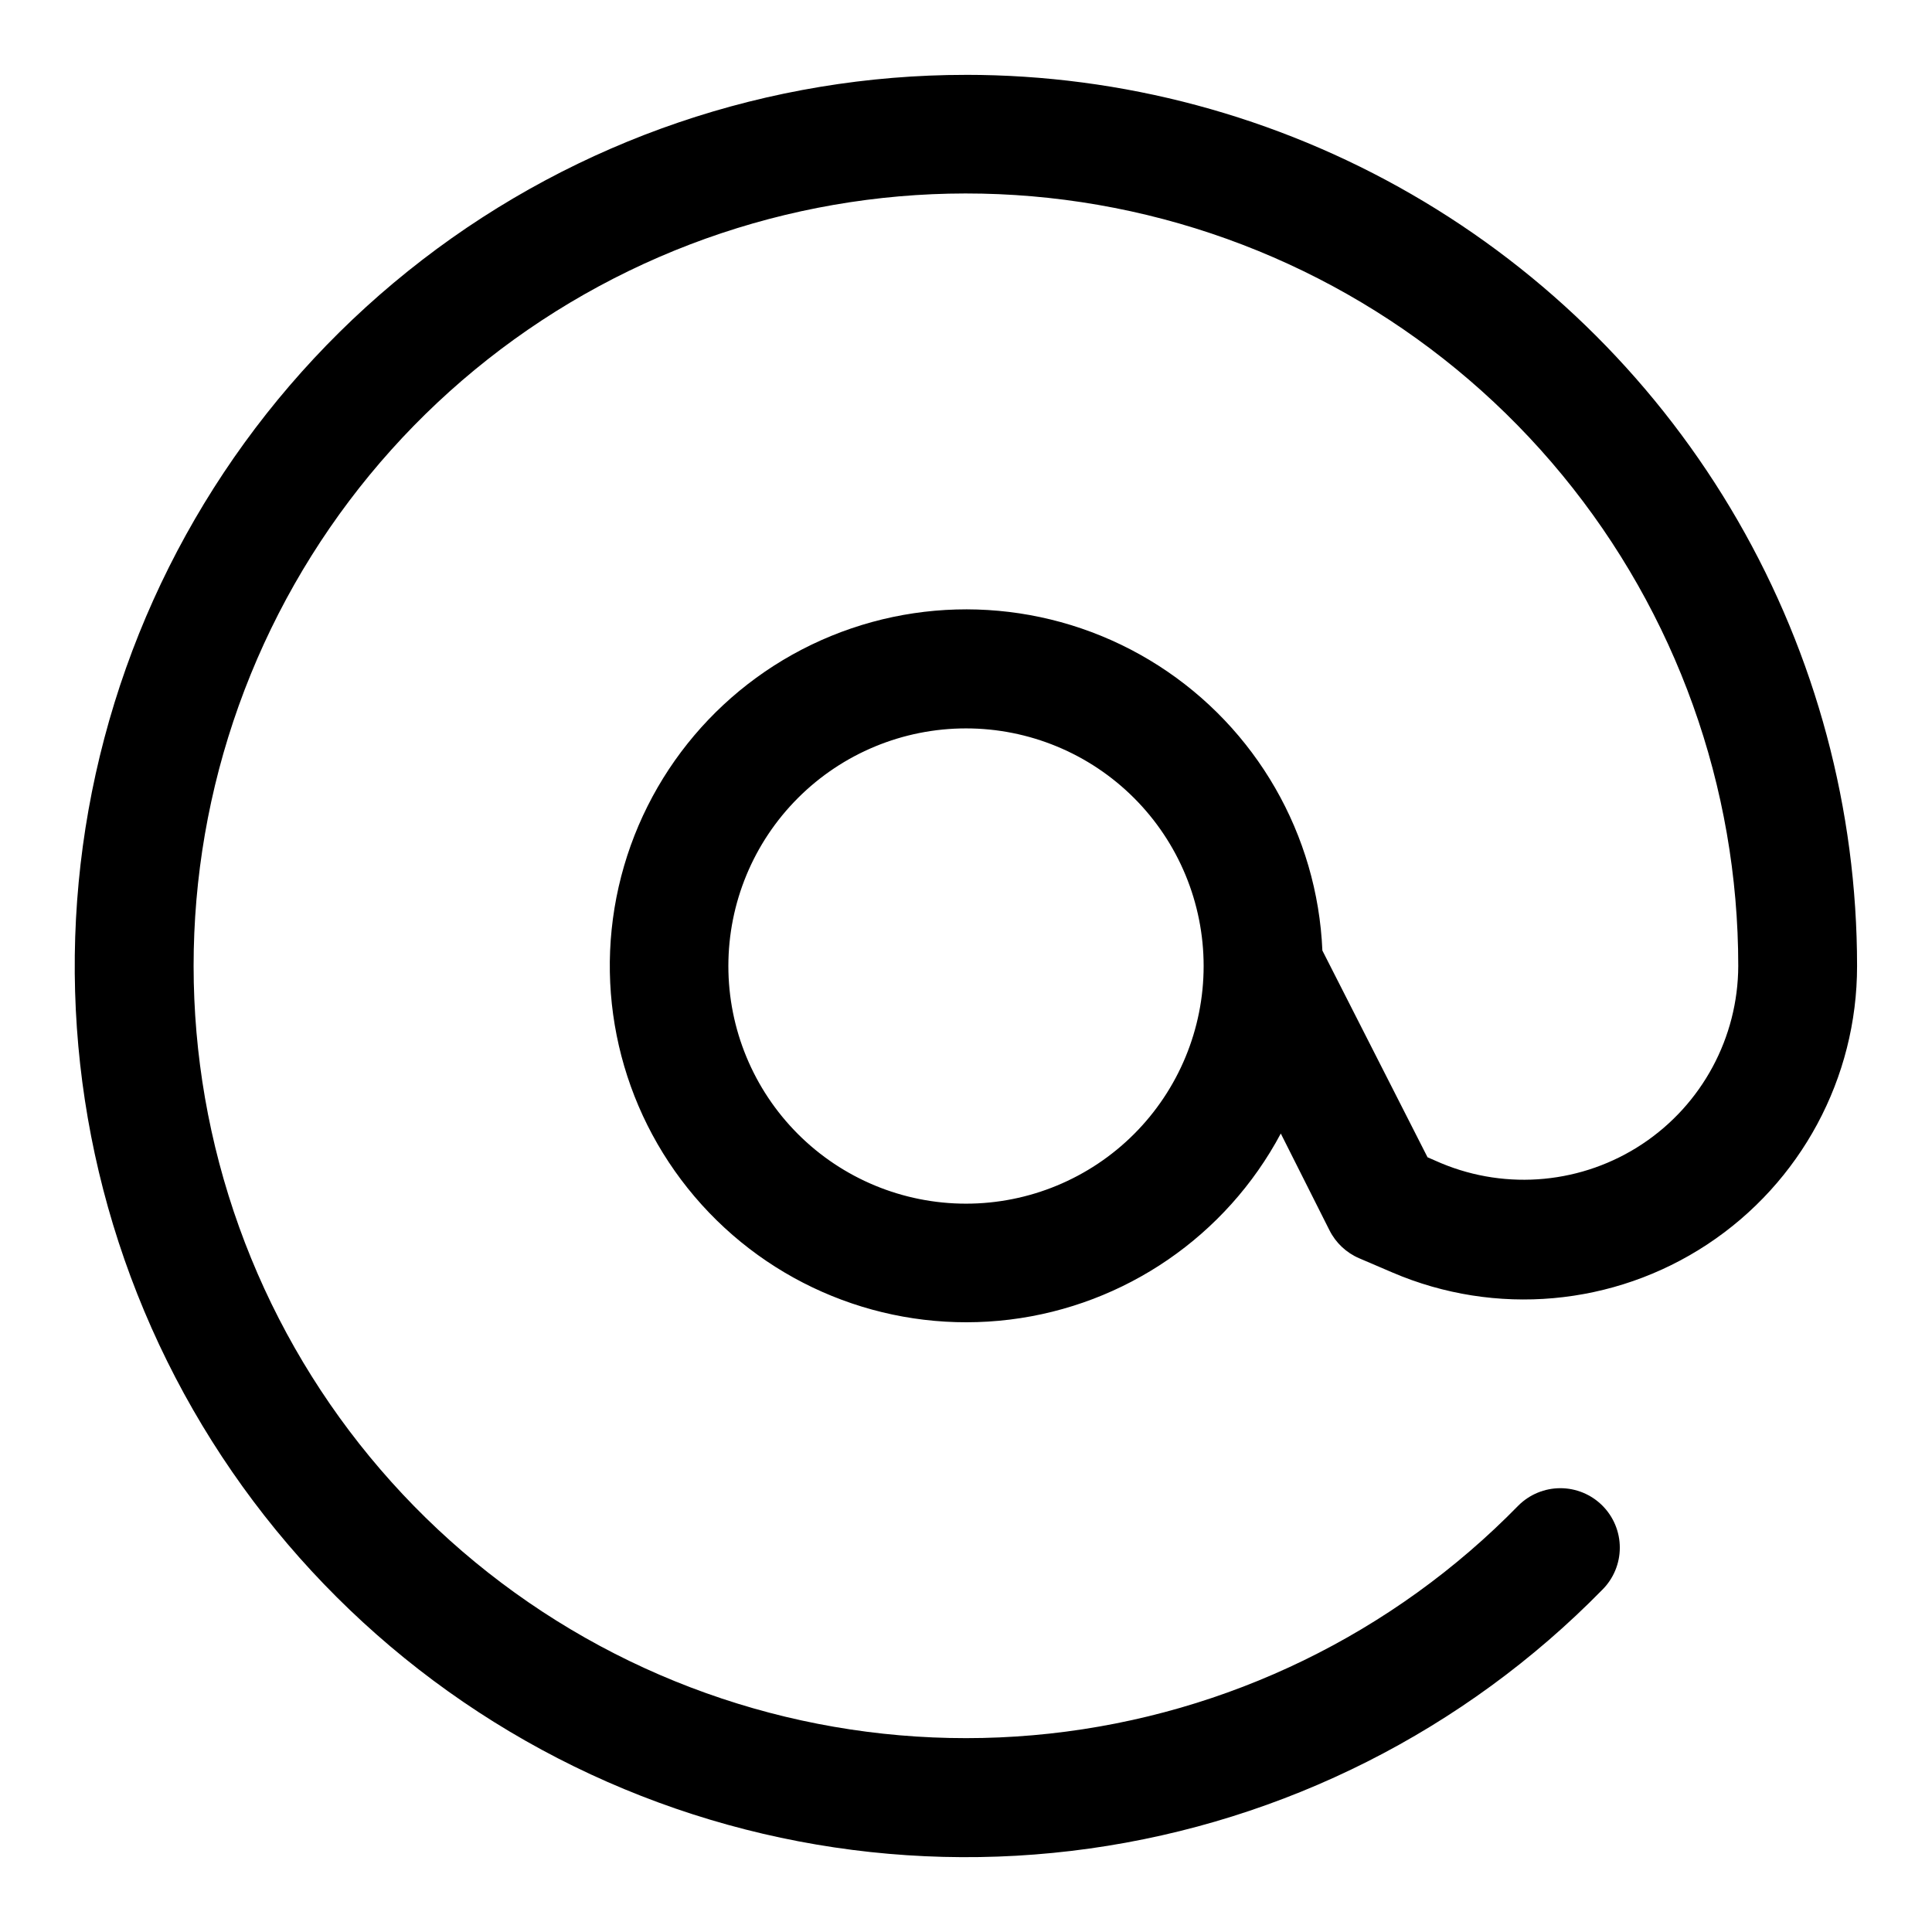
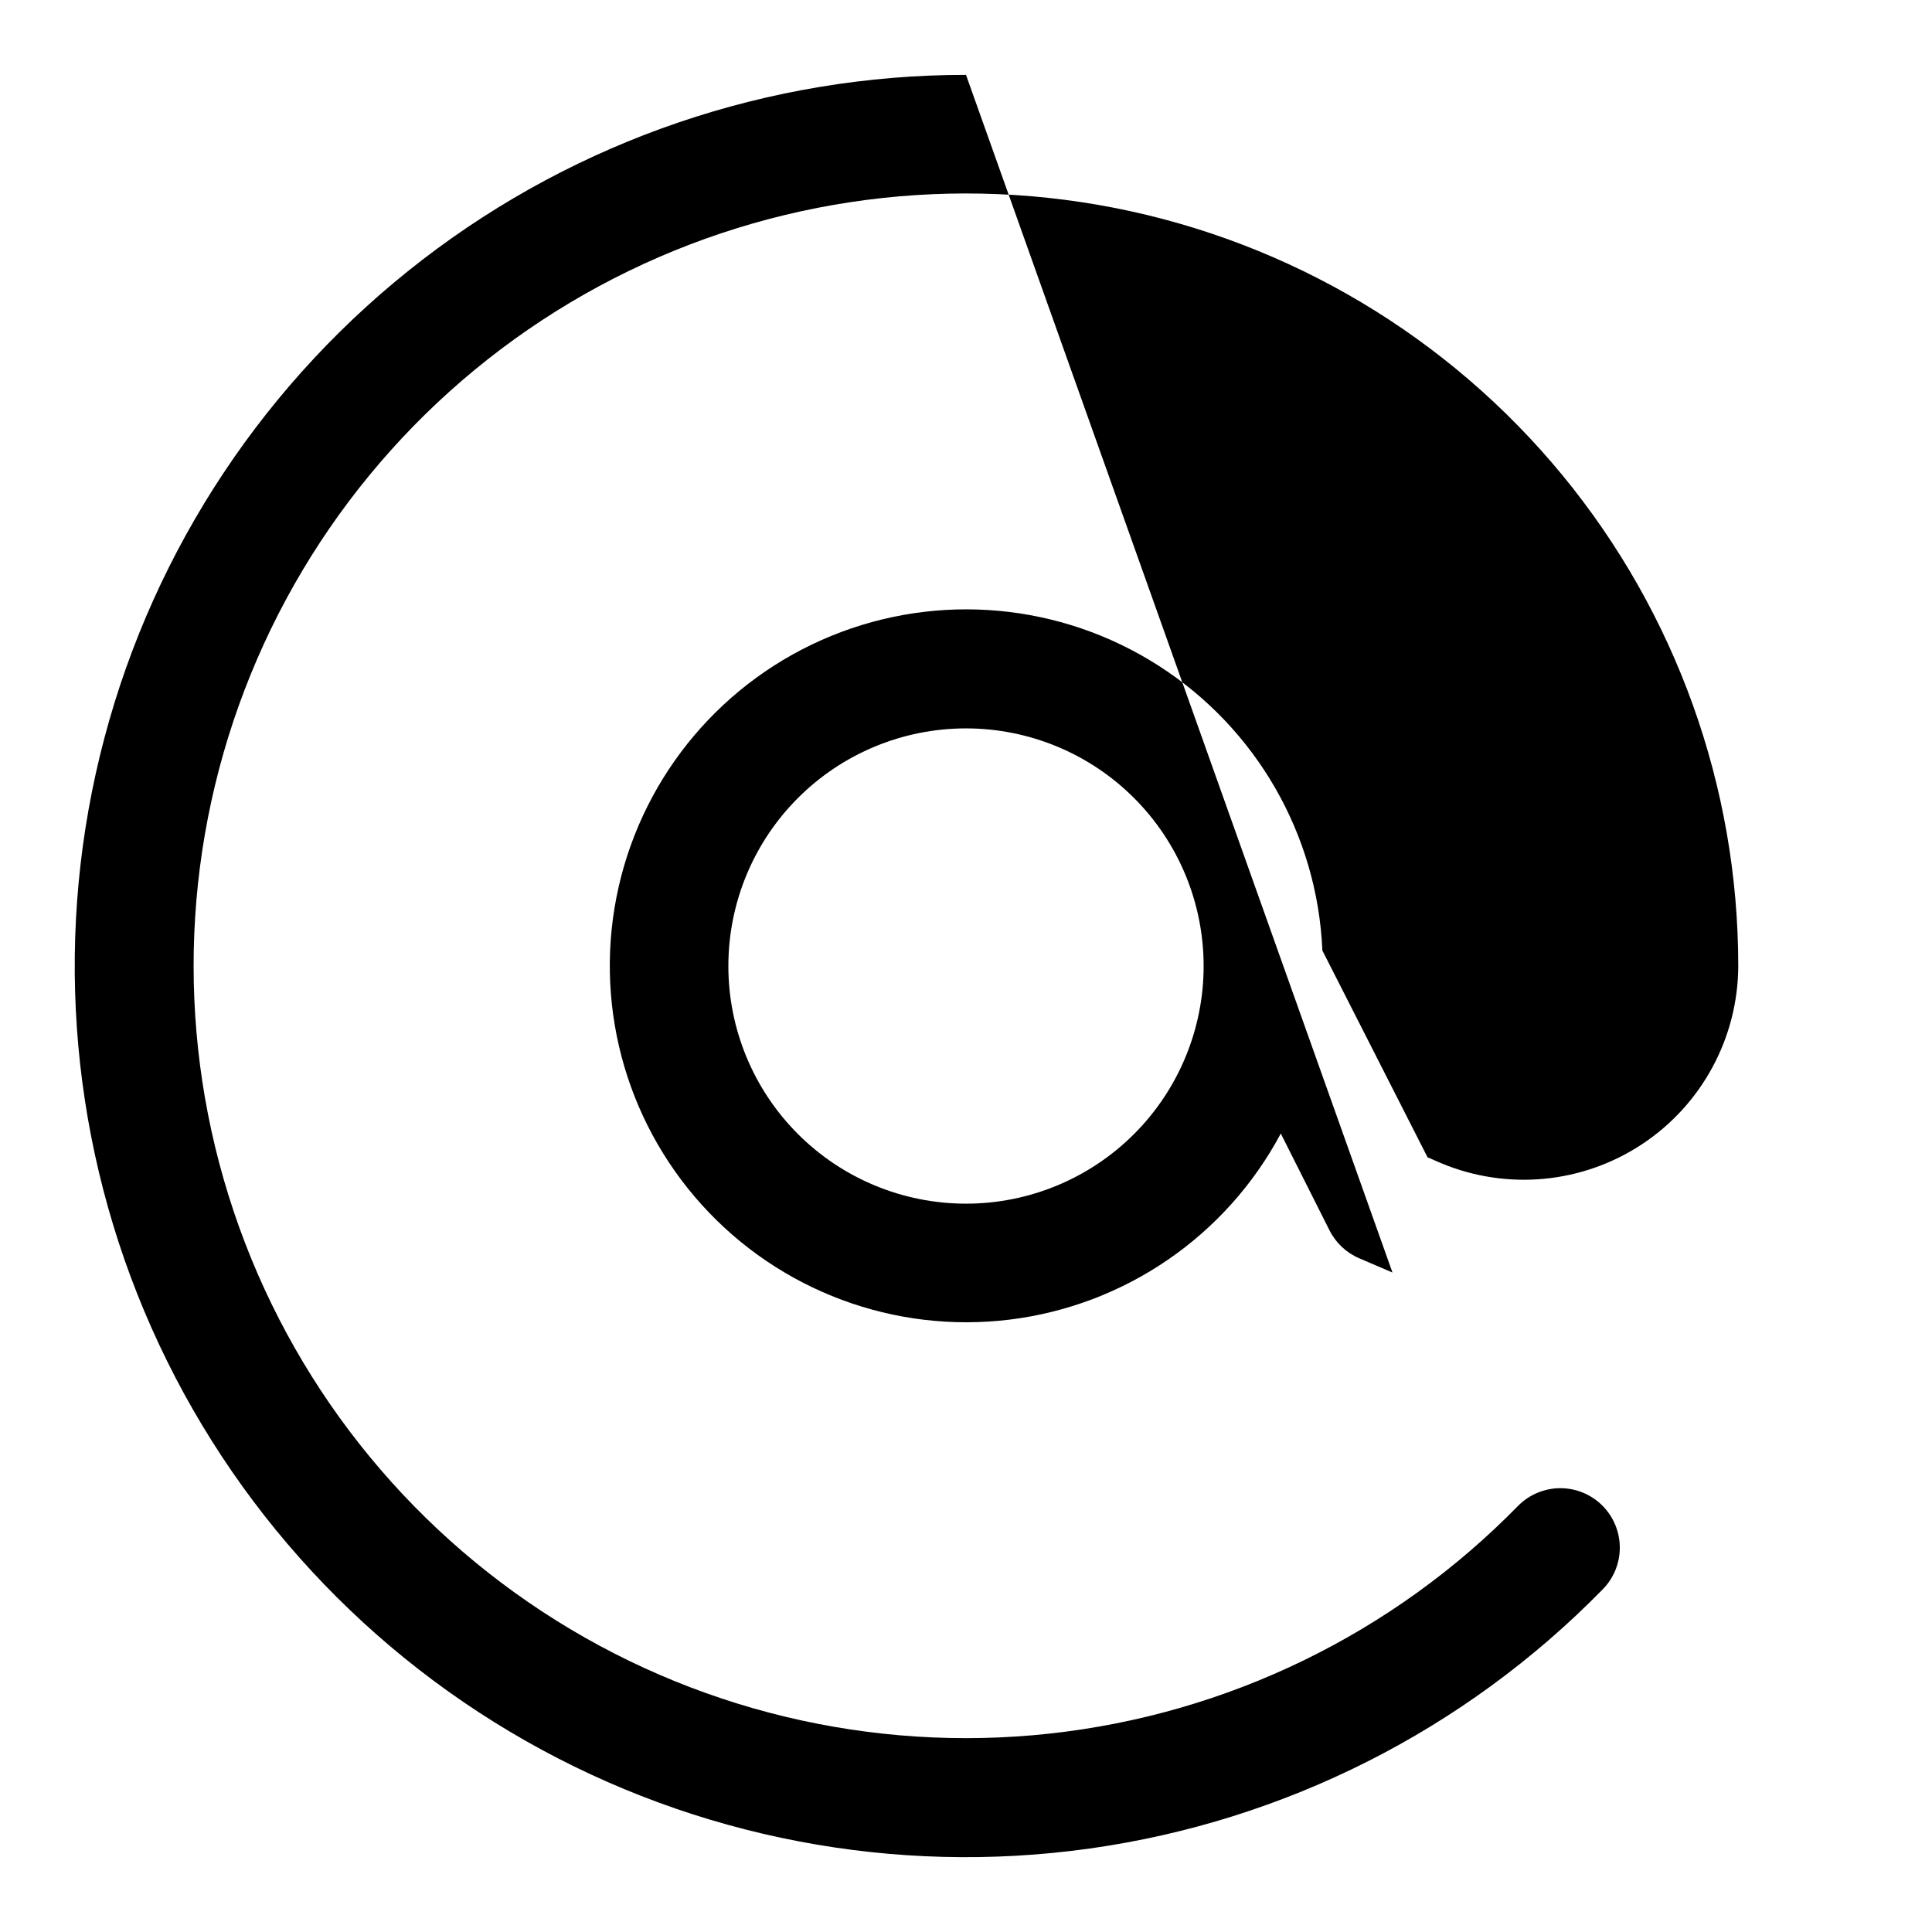
<svg xmlns="http://www.w3.org/2000/svg" fill="#000000" width="800px" height="800px" version="1.1" viewBox="144 144 512 512">
-   <path d="m400 163.84c-52.125-0.004-102.79 17.23-144.09 49.027-41.305 31.793-70.93 76.359-84.254 126.75-13.328 50.391-9.613 103.78 10.574 151.84 20.184 48.055 55.699 88.086 101.01 113.85s97.871 35.809 149.49 28.578c51.621-7.234 99.395-31.34 135.88-68.562 2.981-2.957 4.656-6.981 4.656-11.18 0-4.199-1.676-8.223-4.656-11.18-2.949-2.93-6.941-4.578-11.098-4.578-4.16 0-8.152 1.648-11.102 4.578-33.16 33.953-77.09 55.324-124.27 60.461-47.18 5.137-94.68-6.281-134.37-32.301-39.691-26.02-69.105-65.023-83.211-110.34s-12.023-94.121 5.883-138.07c17.91-43.949 50.535-80.309 92.293-102.86 41.758-22.551 90.055-29.887 136.63-20.758 46.57 9.133 88.52 34.164 118.67 70.812 30.152 36.648 46.633 82.633 46.621 130.09-0.062 18.973-9.59 36.668-25.398 47.164-15.805 10.496-35.809 12.41-53.324 5.106l-3.621-1.574-27.867-54.789c-1.316-30.742-17.527-58.914-43.438-75.508-25.914-16.59-58.285-19.523-86.758-7.856s-49.477 36.473-56.297 66.477c-6.816 30.004 1.402 61.449 22.035 84.277 20.633 22.828 51.09 34.176 81.629 30.414 30.539-3.762 57.332-22.164 71.809-49.312l12.91 25.664v-0.004c1.668 3.32 4.457 5.941 7.871 7.402l8.816 3.777c27.301 11.699 58.652 8.895 83.441-7.461 24.789-16.359 39.699-44.078 39.68-73.777 0-41.457-10.914-82.18-31.641-118.08-20.727-35.902-50.539-65.715-86.441-86.441-35.898-20.727-76.625-31.641-118.08-31.641zm0 299.14v0.004c-16.703 0-32.723-6.637-44.531-18.445-11.812-11.812-18.445-27.832-18.445-44.531 0-16.703 6.633-32.723 18.445-44.531 11.809-11.812 27.828-18.445 44.531-18.445 16.699 0 32.719 6.633 44.531 18.445 11.809 11.809 18.445 27.828 18.445 44.531 0 16.699-6.637 32.719-18.445 44.531-11.812 11.809-27.832 18.445-44.531 18.445z" />
+   <path d="m400 163.84c-52.125-0.004-102.79 17.23-144.09 49.027-41.305 31.793-70.93 76.359-84.254 126.75-13.328 50.391-9.613 103.78 10.574 151.84 20.184 48.055 55.699 88.086 101.01 113.85s97.871 35.809 149.49 28.578c51.621-7.234 99.395-31.34 135.88-68.562 2.981-2.957 4.656-6.981 4.656-11.18 0-4.199-1.676-8.223-4.656-11.18-2.949-2.93-6.941-4.578-11.098-4.578-4.16 0-8.152 1.648-11.102 4.578-33.16 33.953-77.09 55.324-124.27 60.461-47.18 5.137-94.68-6.281-134.37-32.301-39.691-26.02-69.105-65.023-83.211-110.34s-12.023-94.121 5.883-138.07c17.91-43.949 50.535-80.309 92.293-102.86 41.758-22.551 90.055-29.887 136.63-20.758 46.57 9.133 88.52 34.164 118.67 70.812 30.152 36.648 46.633 82.633 46.621 130.09-0.062 18.973-9.59 36.668-25.398 47.164-15.805 10.496-35.809 12.41-53.324 5.106l-3.621-1.574-27.867-54.789c-1.316-30.742-17.527-58.914-43.438-75.508-25.914-16.59-58.285-19.523-86.758-7.856s-49.477 36.473-56.297 66.477c-6.816 30.004 1.402 61.449 22.035 84.277 20.633 22.828 51.09 34.176 81.629 30.414 30.539-3.762 57.332-22.164 71.809-49.312l12.91 25.664v-0.004c1.668 3.32 4.457 5.941 7.871 7.402l8.816 3.777zm0 299.14v0.004c-16.703 0-32.723-6.637-44.531-18.445-11.812-11.812-18.445-27.832-18.445-44.531 0-16.703 6.633-32.723 18.445-44.531 11.809-11.812 27.828-18.445 44.531-18.445 16.699 0 32.719 6.633 44.531 18.445 11.809 11.809 18.445 27.828 18.445 44.531 0 16.699-6.637 32.719-18.445 44.531-11.812 11.809-27.832 18.445-44.531 18.445z" />
</svg>